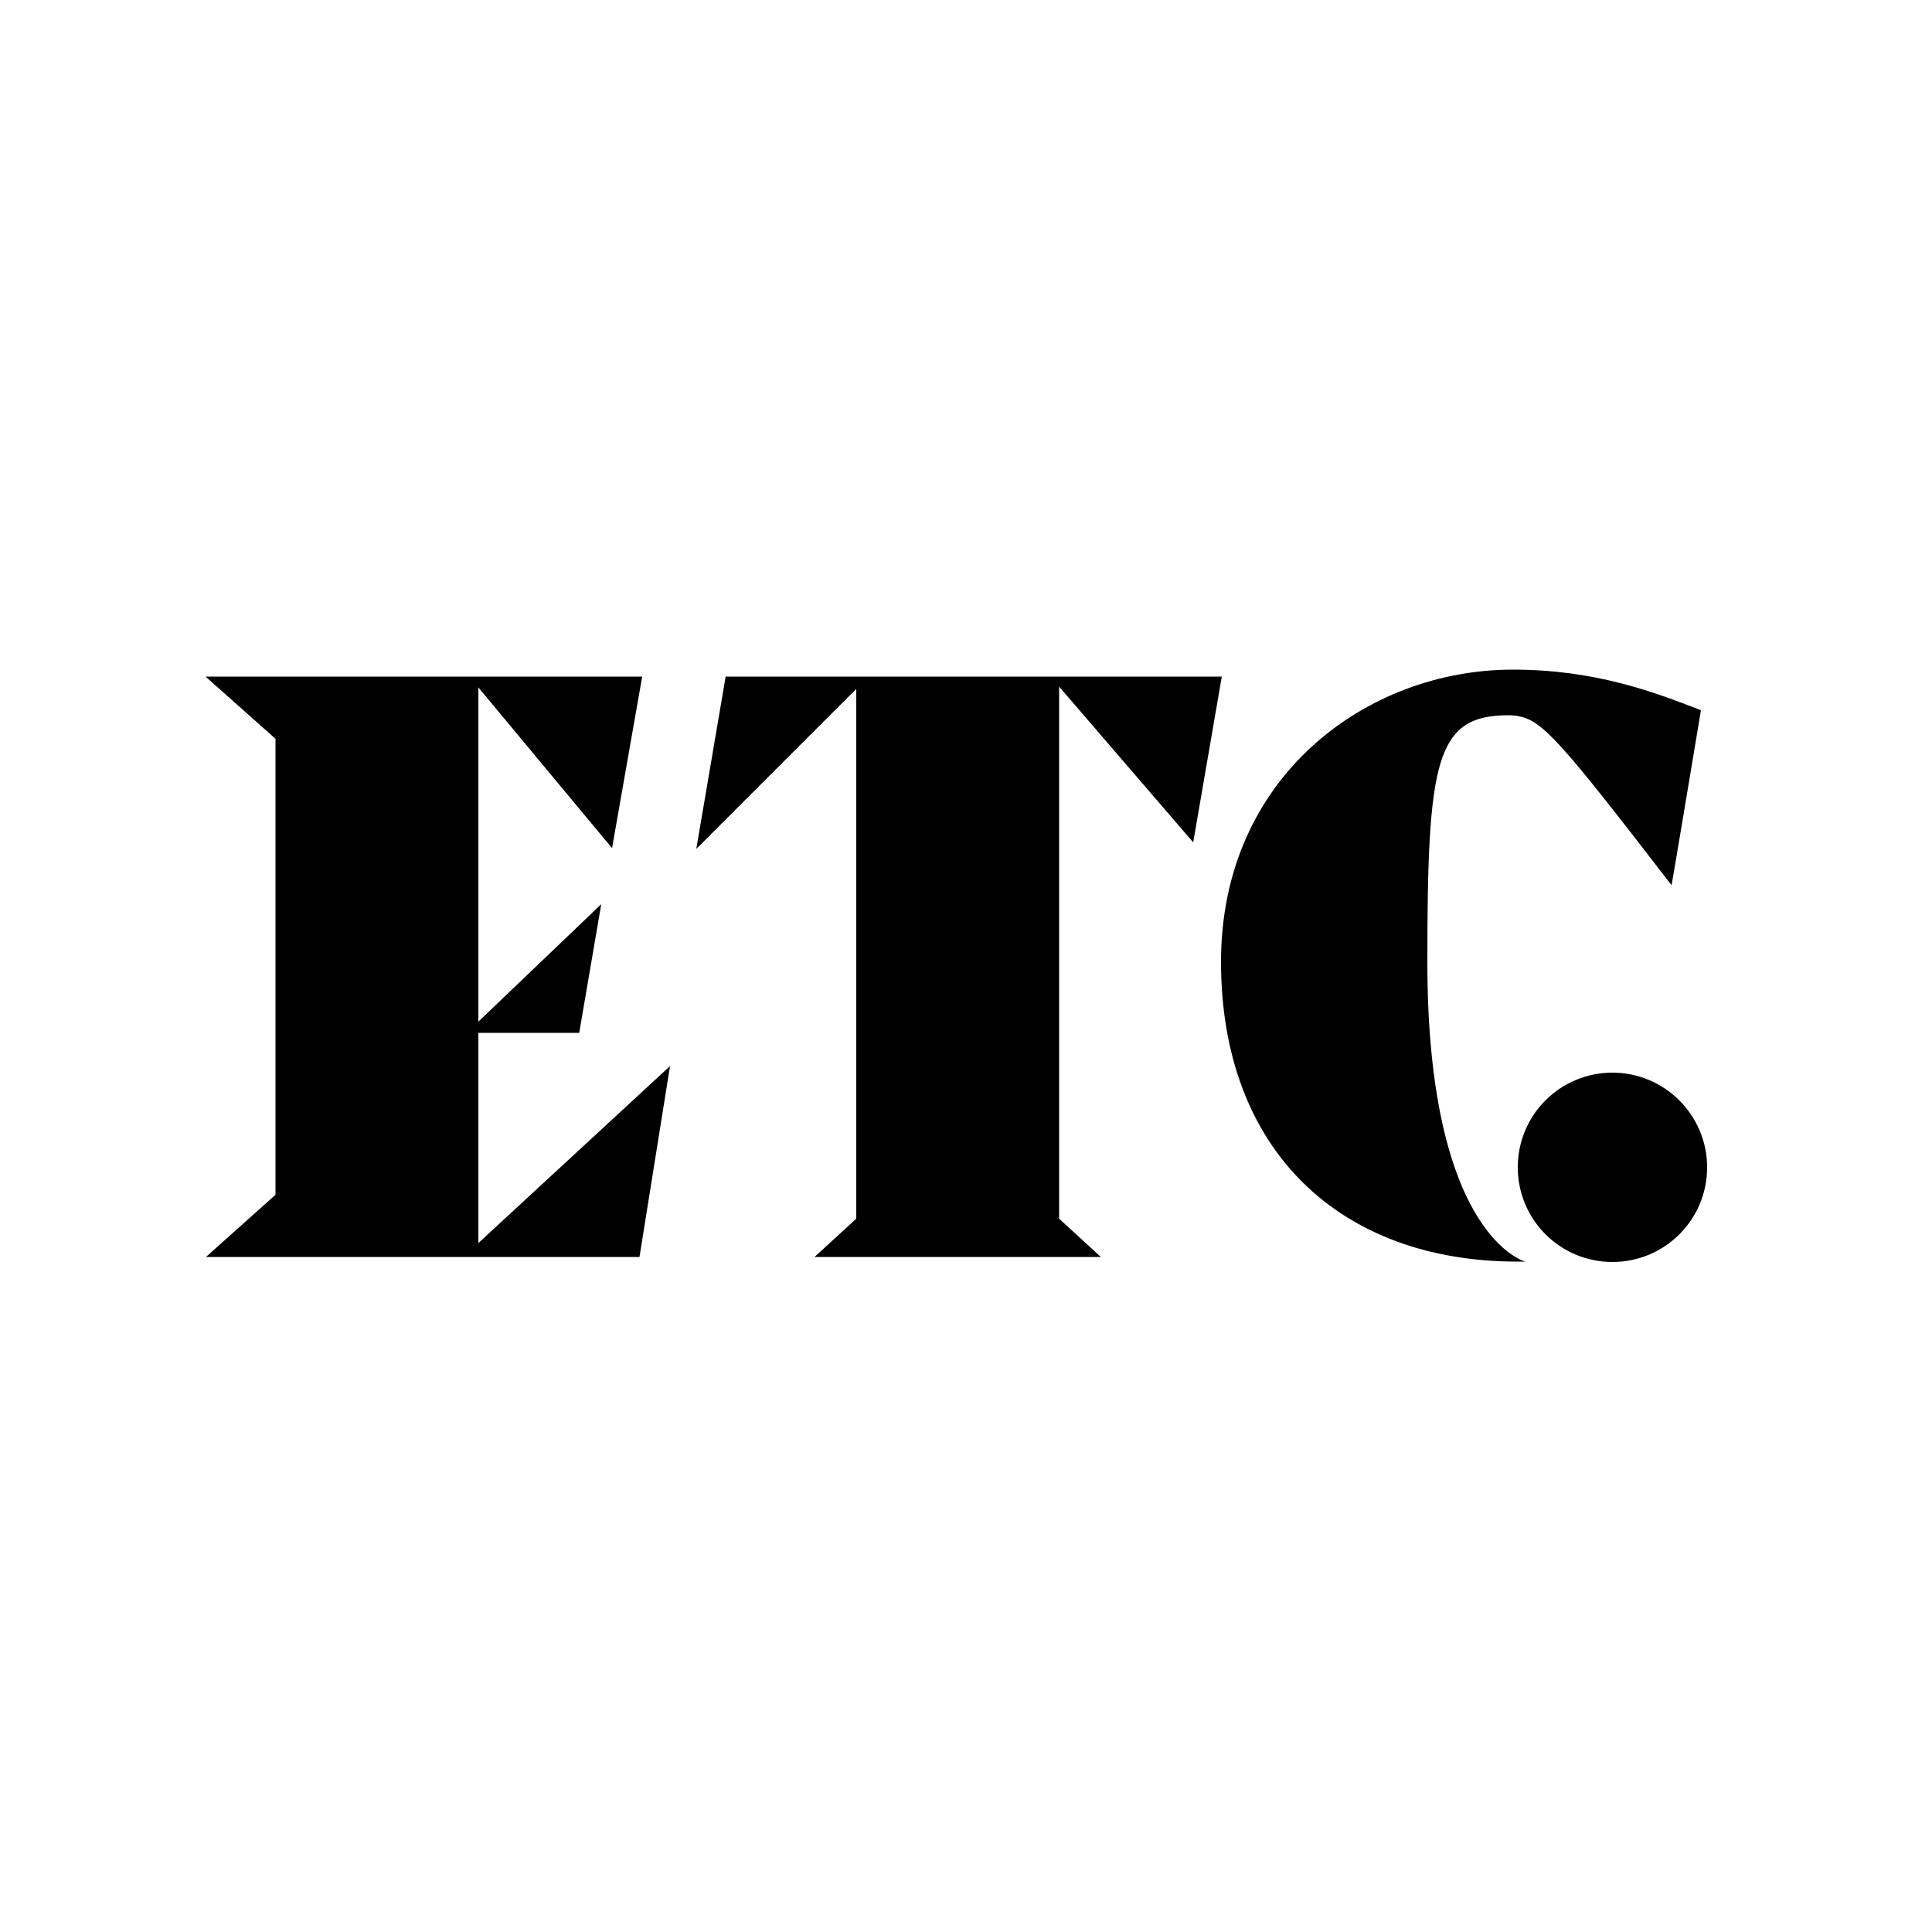
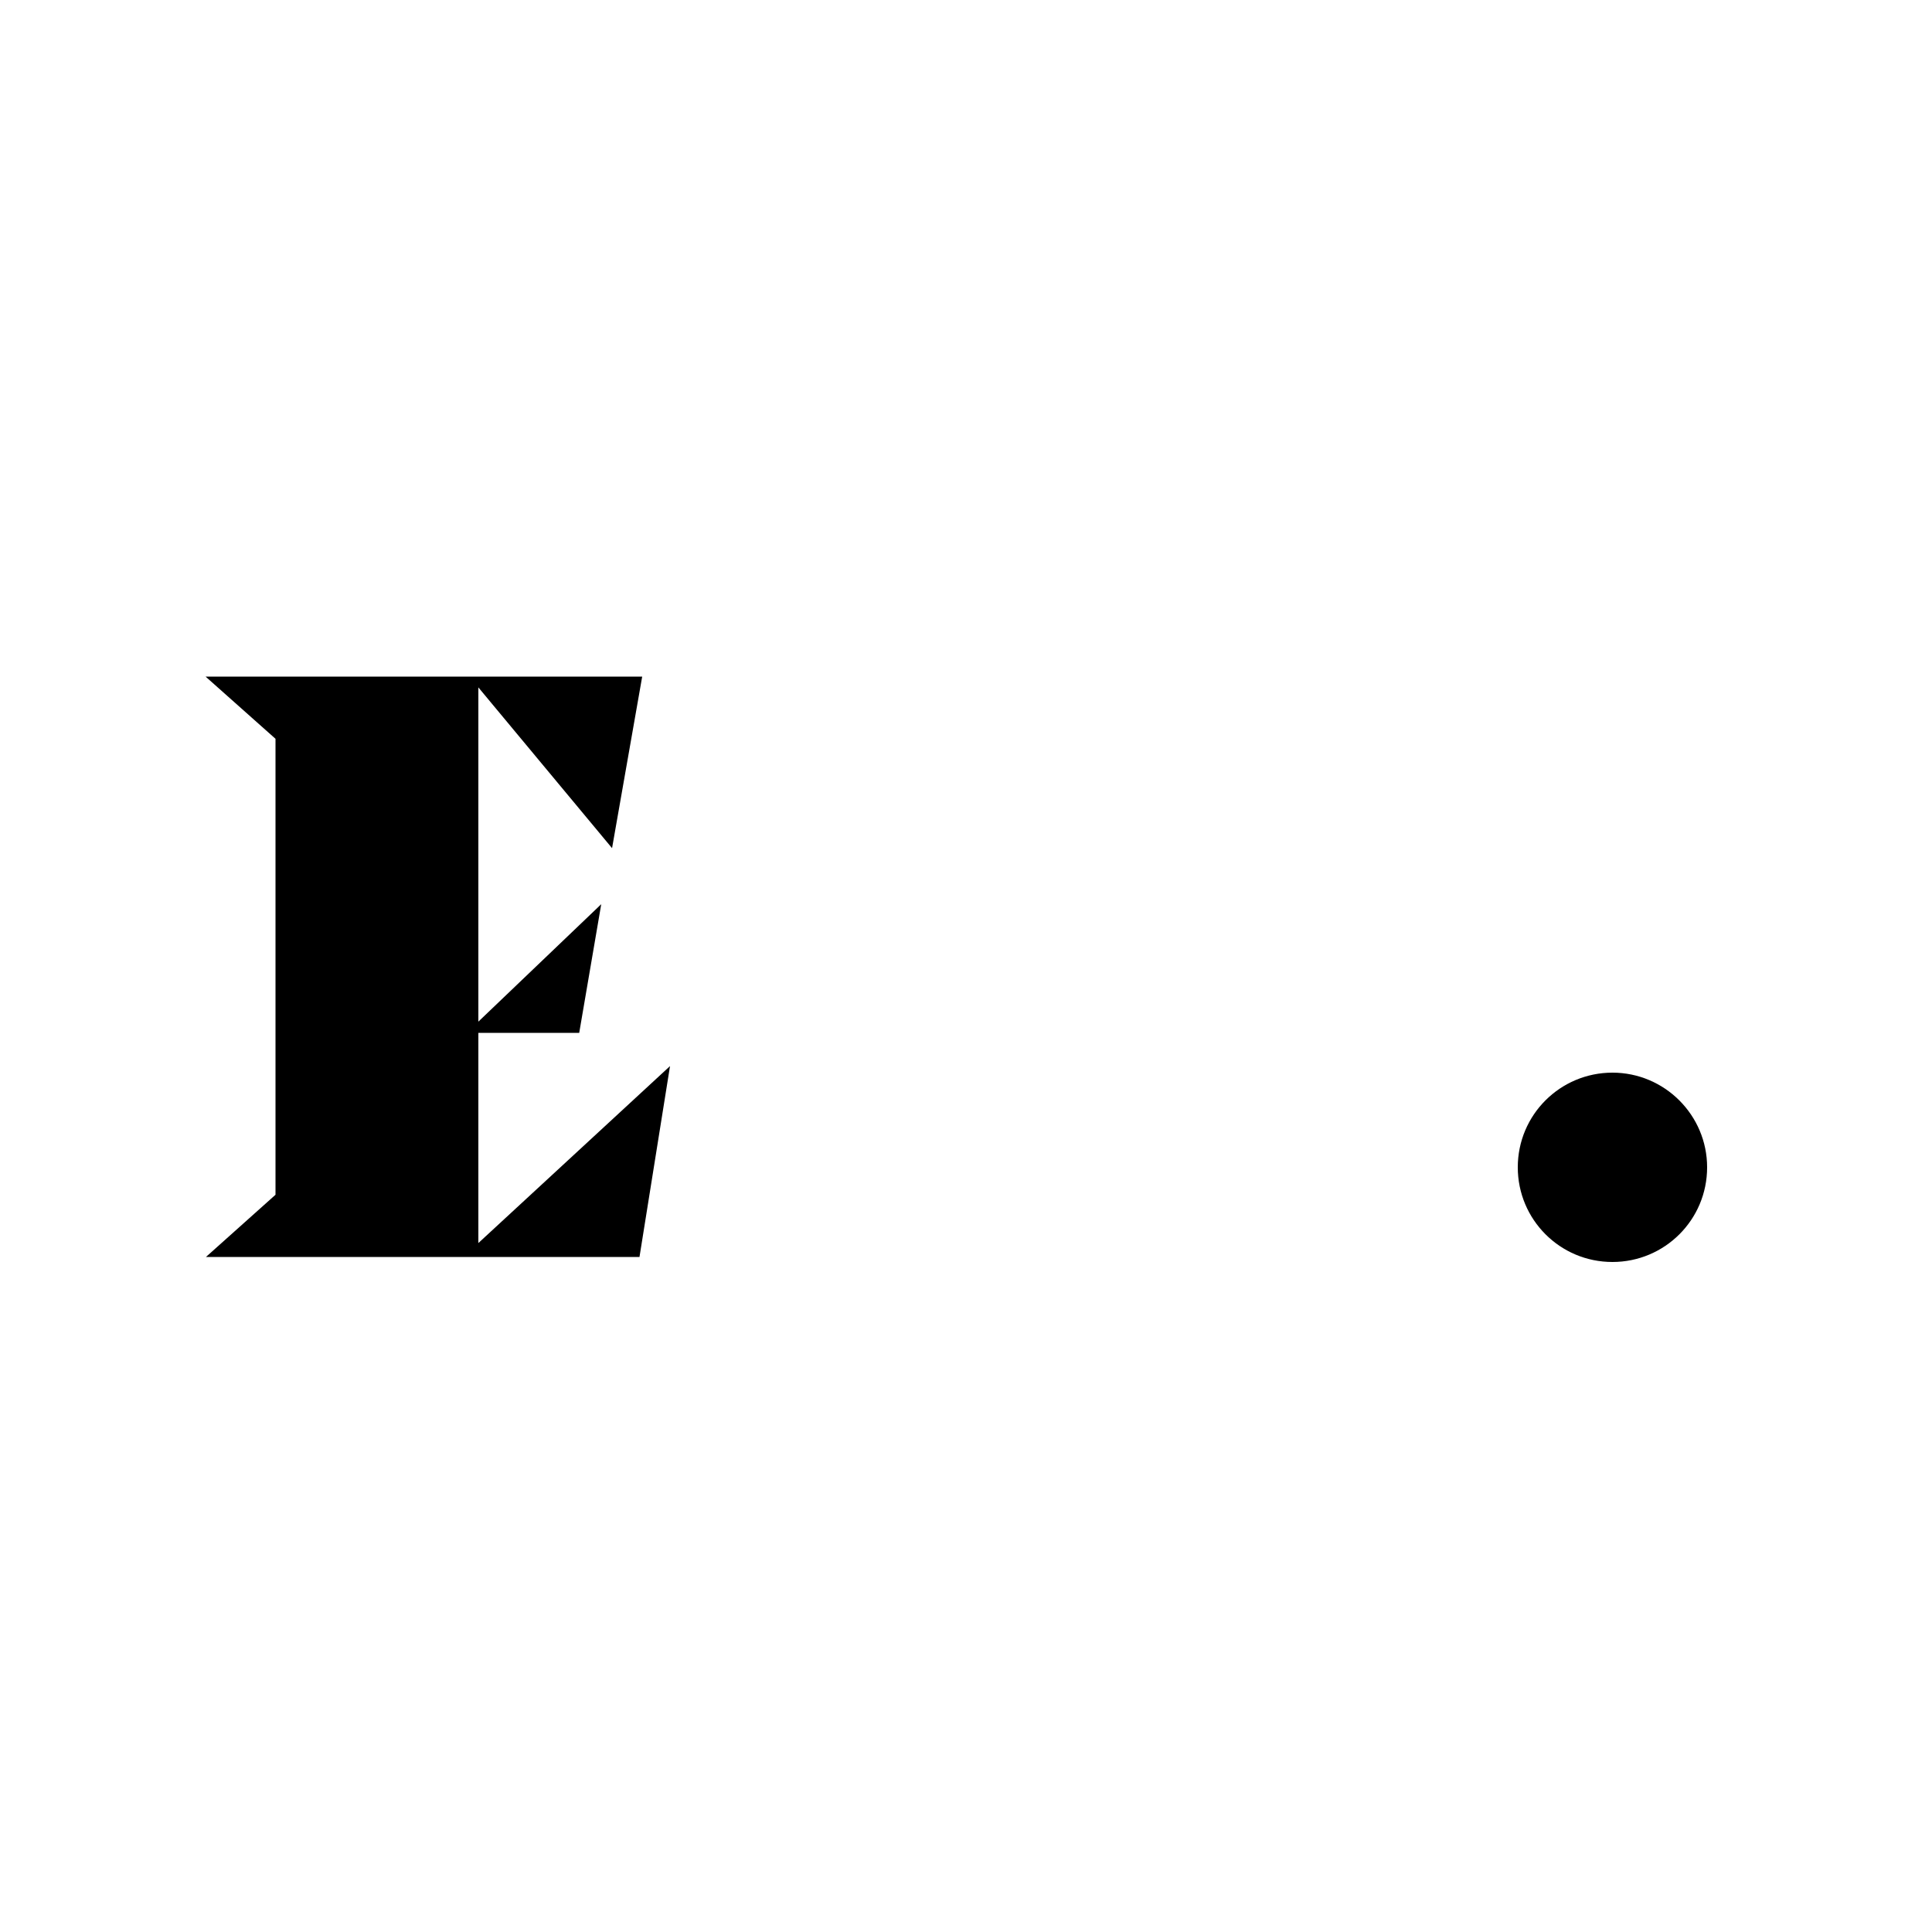
<svg xmlns="http://www.w3.org/2000/svg" version="1.1" id="Layer_1" viewBox="0 0 500 500">
  <rect x="0" y="0" width="500" height="500" fill="#ffffff" />
  <polygon points="123.8,267.3 149.9,267.3 155.6,234 123.8,264.4 123.8,177.9 158.4,219.5 166.2,175.1 53.2,175.1 71.3,191.2 71.3,309.2 53.3,325.3 123.8,325.3 165.5,325.3 173.4,275.9 123.8,321.7  " />
-   <path d="M369.4,249c0-52.2,2.1-63.9,21-63.9c0.8,0,1.6,0.1,2.4,0.2c6.4,1.2,10.7,6,39.8,43.8c0.3-1.4,7.6-45.3,7.6-45.3c-12.4-4.8-27.4-10.5-48.7-10.5c-37.9,0-75.5,27.8-75.5,75.6c0,48.7,30.7,77.6,76.7,77.6h2.1C394.9,326.6,369.4,320.2,369.4,249z" />
  <path d="M417.3,277.6c-13.5,0-24.5,10.9-24.5,24.5c0,13.5,10.9,24.5,24.5,24.5c13.5,0,24.5-10.9,24.5-24.5c0,0,0,0,0,0C441.8,288.6,430.8,277.6,417.3,277.6z" />
-   <polygon points="308.8,218 316.2,175.1 187.8,175.1 180.2,219.7 221.6,178.3 221.6,315.4 210.8,325.3 284.9,325.3 274.1,315.4 274.1,177.7" />
</svg>